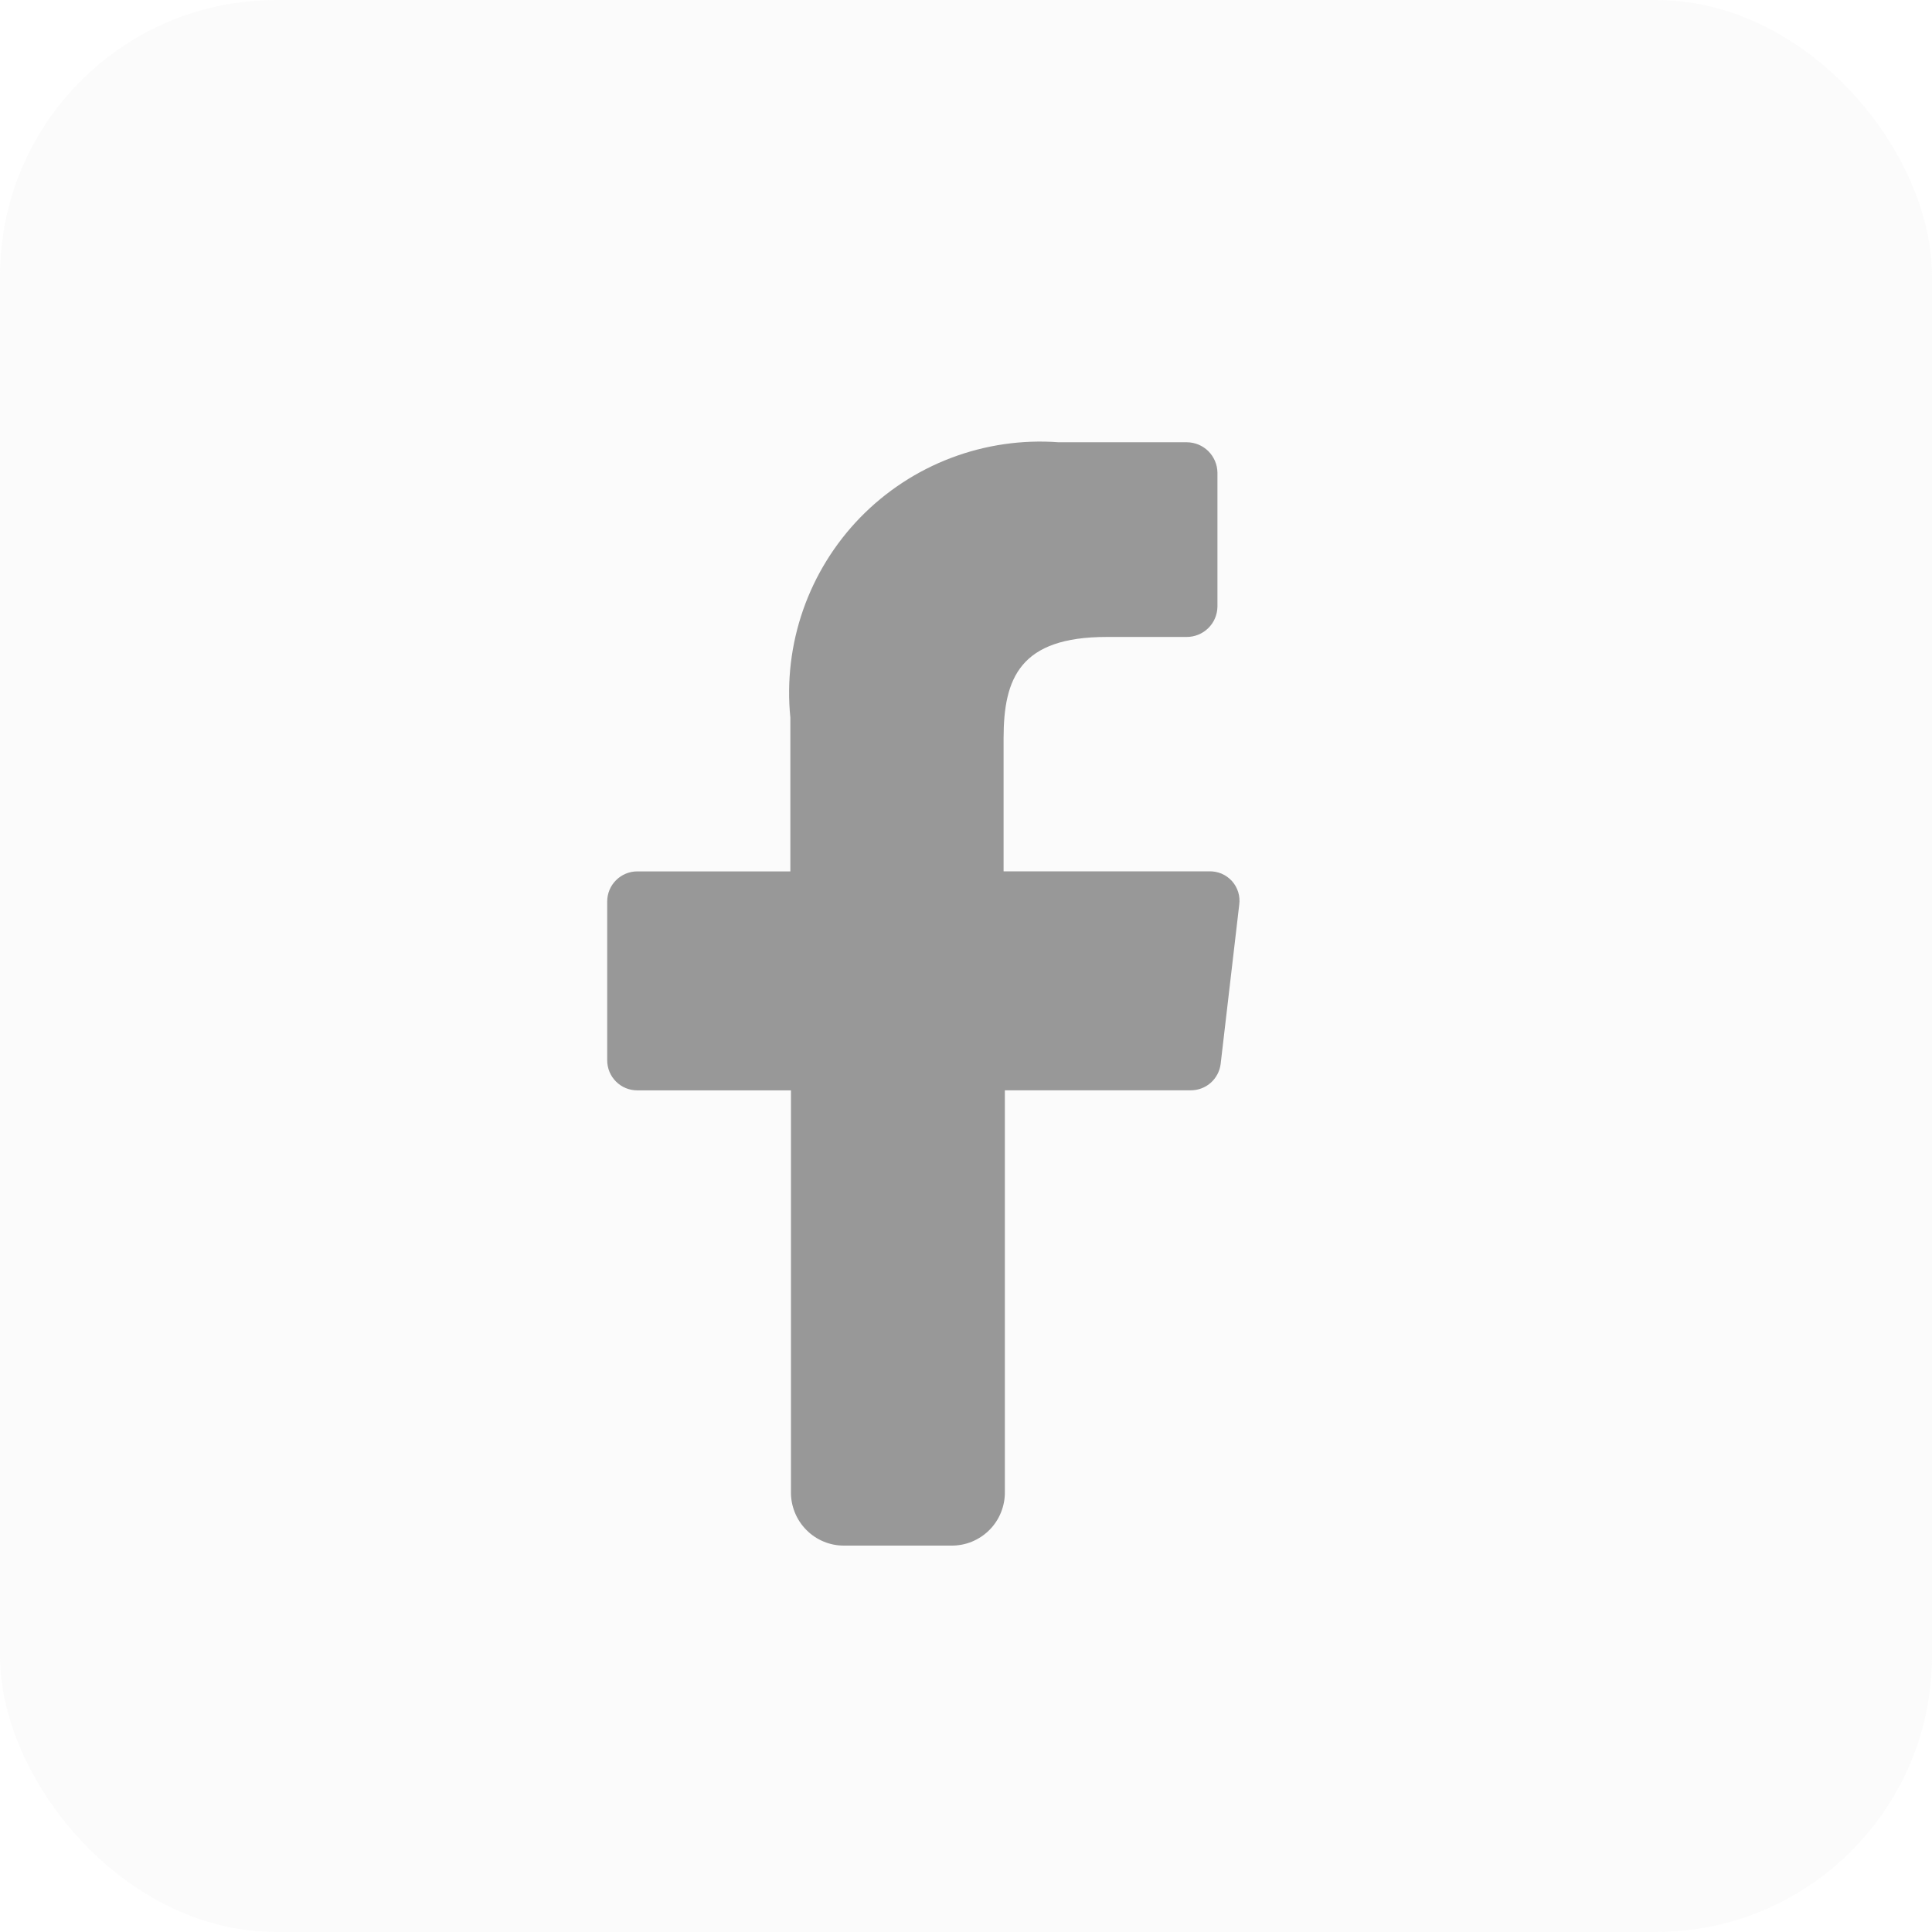
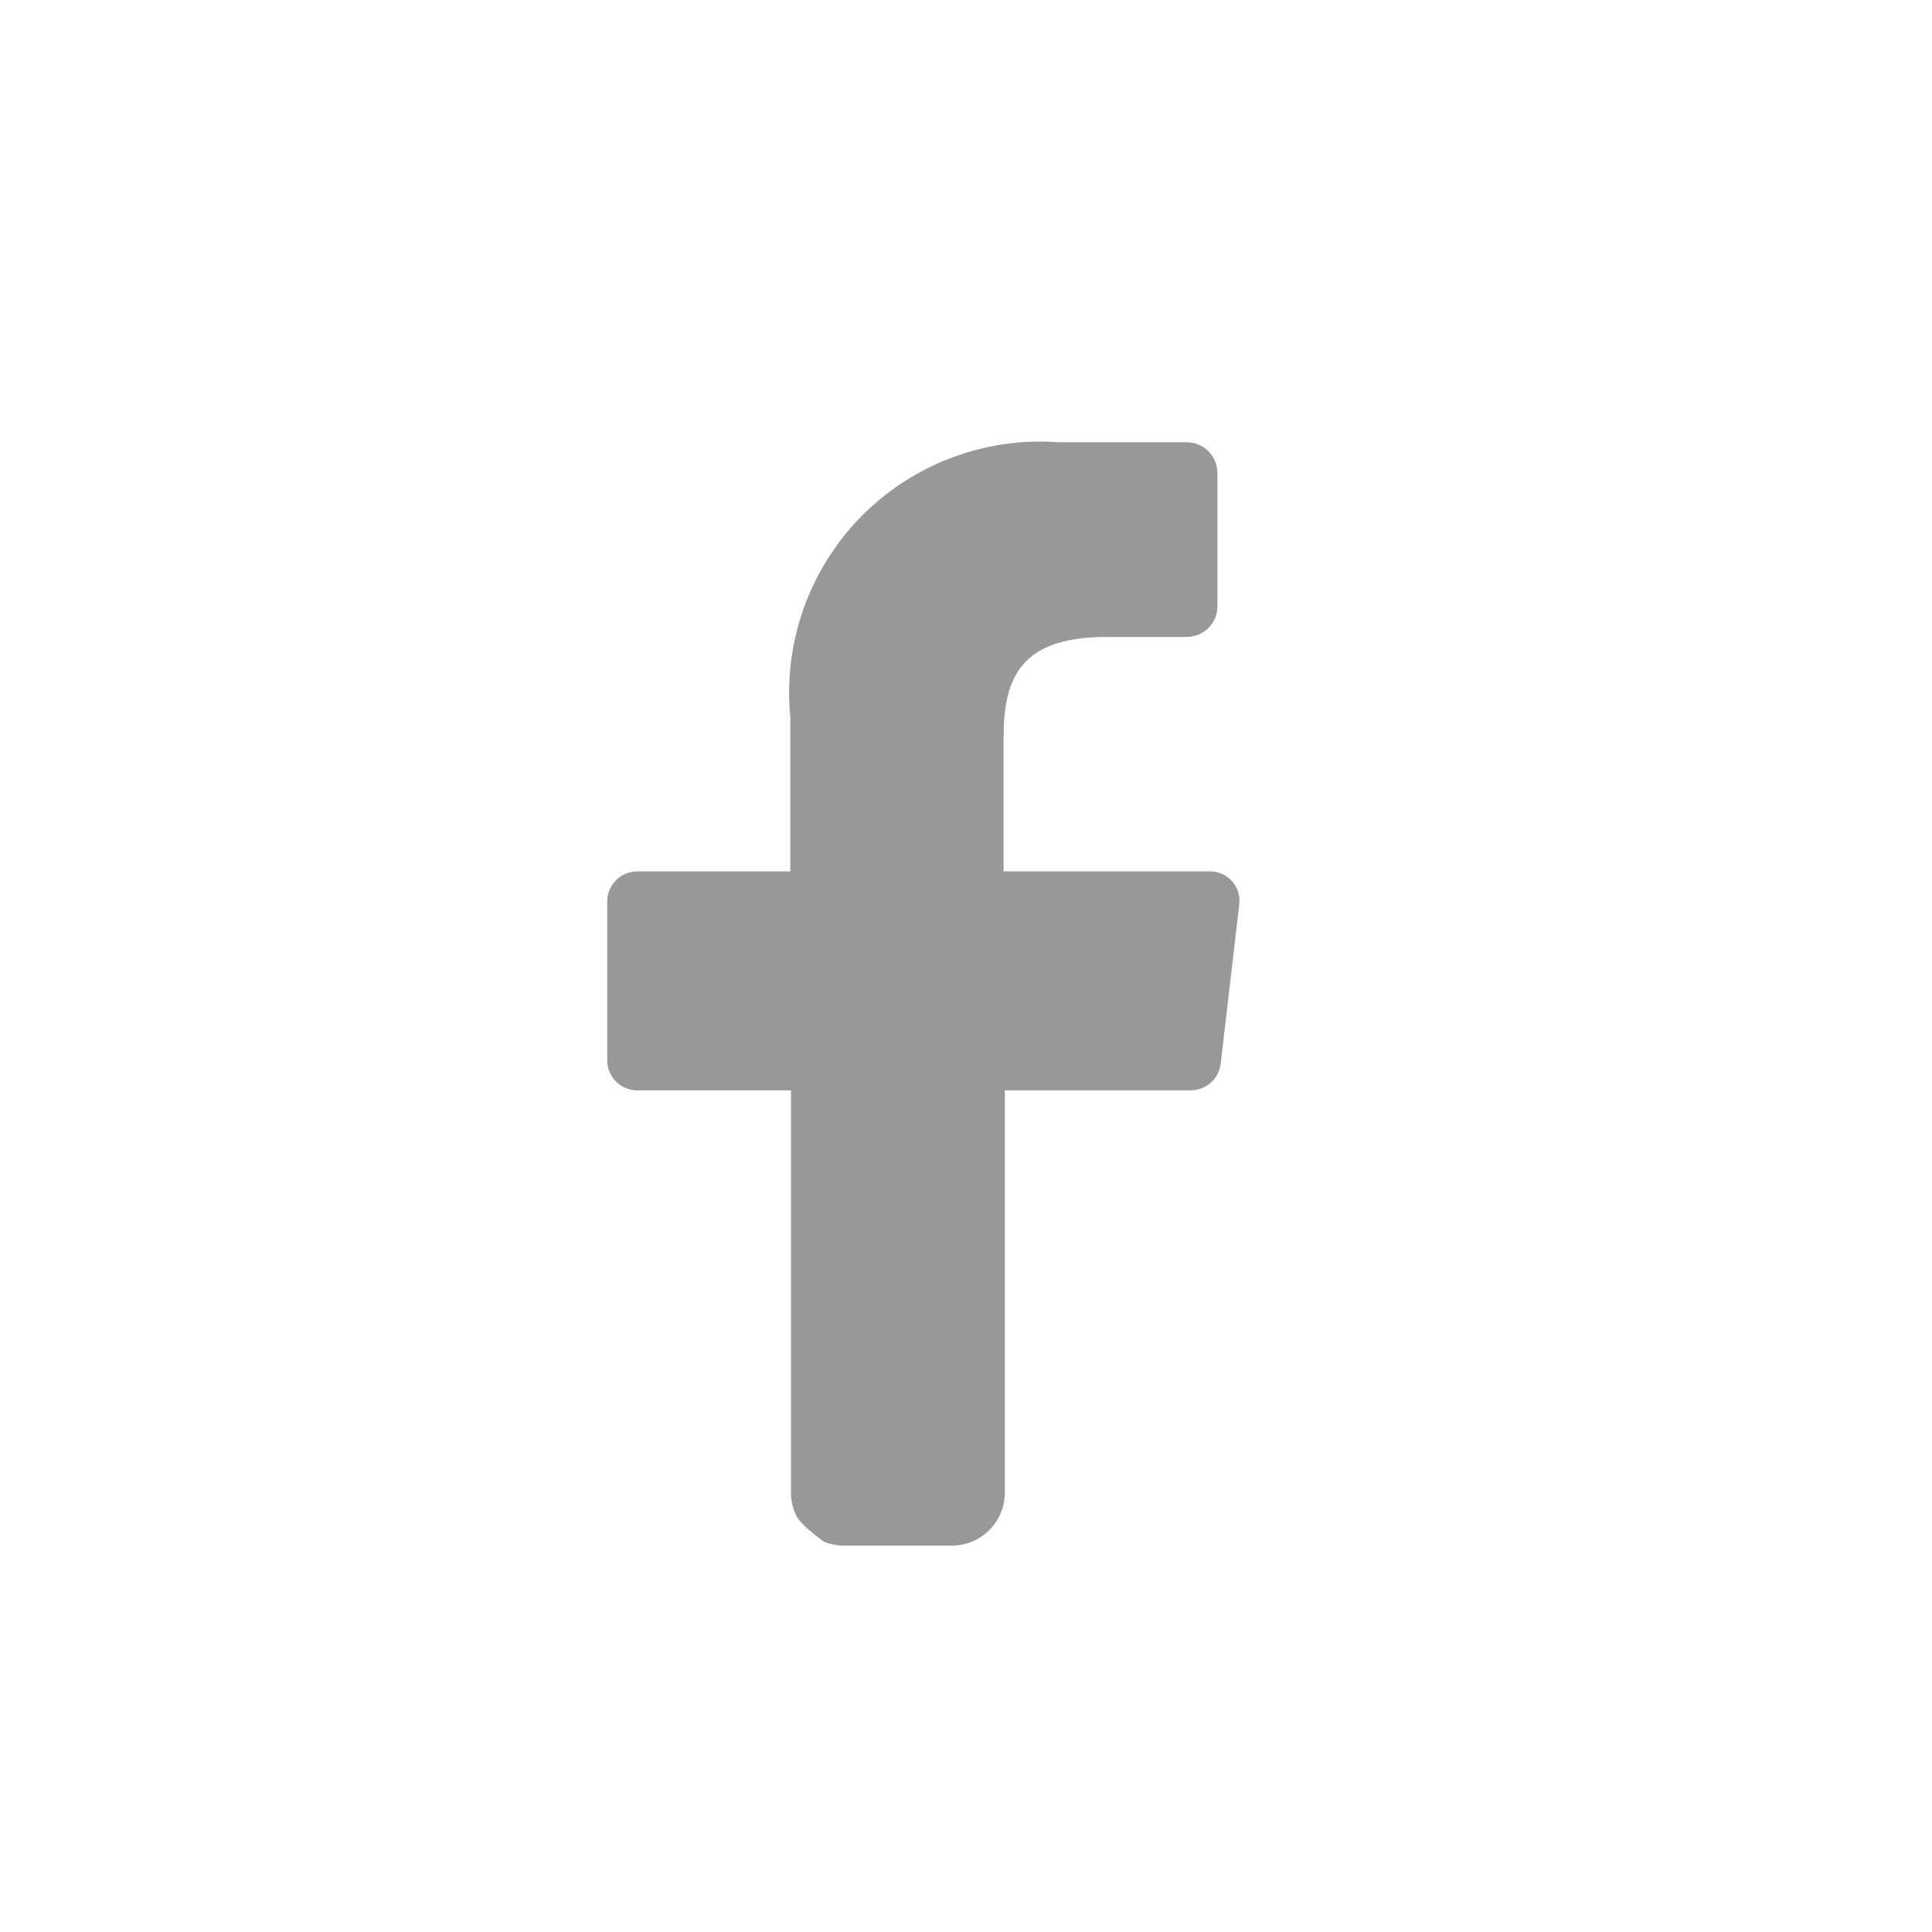
<svg xmlns="http://www.w3.org/2000/svg" width="35" height="35" viewBox="0 0 35 35" fill="none">
-   <rect opacity="0.1" width="35" height="35" rx="5" fill="#D9D9D9" />
-   <path d="M14.329 27.027V19.753H11.545C11.4 19.753 11.262 19.696 11.16 19.594C11.057 19.492 11 19.353 11 19.208V16.331C11 16.187 11.057 16.048 11.16 15.946C11.262 15.844 11.4 15.786 11.545 15.786H14.318V13.001C14.252 12.341 14.331 11.674 14.55 11.047C14.769 10.421 15.122 9.85 15.585 9.374C16.048 8.899 16.61 8.53 17.231 8.295C17.851 8.06 18.516 7.963 19.178 8.012H21.498C21.644 8.012 21.784 8.069 21.888 8.171C21.992 8.274 22.052 8.413 22.055 8.558V10.994C22.052 11.14 21.992 11.279 21.888 11.38C21.784 11.482 21.644 11.539 21.498 11.539H20.048C18.482 11.539 18.181 12.281 18.181 13.372V15.785H21.904C21.981 15.783 22.058 15.797 22.13 15.827C22.201 15.858 22.265 15.903 22.317 15.96C22.369 16.018 22.408 16.086 22.431 16.16C22.454 16.234 22.46 16.312 22.45 16.388L22.113 19.276C22.096 19.409 22.031 19.53 21.931 19.618C21.831 19.706 21.701 19.753 21.568 19.752H18.204V27.026C18.206 27.155 18.181 27.282 18.133 27.401C18.085 27.52 18.013 27.628 17.922 27.719C17.831 27.81 17.723 27.881 17.604 27.93C17.485 27.978 17.357 28.002 17.229 28H15.292C15.165 28.001 15.038 27.976 14.921 27.927C14.803 27.878 14.696 27.806 14.607 27.715C14.517 27.624 14.446 27.517 14.399 27.399C14.351 27.28 14.327 27.155 14.329 27.027Z" fill="#989898" />
+   <path d="M14.329 27.027V19.753H11.545C11.4 19.753 11.262 19.696 11.16 19.594C11.057 19.492 11 19.353 11 19.208V16.331C11 16.187 11.057 16.048 11.16 15.946C11.262 15.844 11.4 15.786 11.545 15.786H14.318V13.001C14.252 12.341 14.331 11.674 14.55 11.047C14.769 10.421 15.122 9.85 15.585 9.374C16.048 8.899 16.61 8.53 17.231 8.295C17.851 8.06 18.516 7.963 19.178 8.012H21.498C21.644 8.012 21.784 8.069 21.888 8.171C21.992 8.274 22.052 8.413 22.055 8.558V10.994C22.052 11.14 21.992 11.279 21.888 11.38C21.784 11.482 21.644 11.539 21.498 11.539H20.048C18.482 11.539 18.181 12.281 18.181 13.372V15.785H21.904C21.981 15.783 22.058 15.797 22.13 15.827C22.201 15.858 22.265 15.903 22.317 15.96C22.369 16.018 22.408 16.086 22.431 16.16C22.454 16.234 22.46 16.312 22.45 16.388L22.113 19.276C22.096 19.409 22.031 19.53 21.931 19.618C21.831 19.706 21.701 19.753 21.568 19.752H18.204V27.026C18.206 27.155 18.181 27.282 18.133 27.401C18.085 27.52 18.013 27.628 17.922 27.719C17.831 27.81 17.723 27.881 17.604 27.93C17.485 27.978 17.357 28.002 17.229 28H15.292C15.165 28.001 15.038 27.976 14.921 27.927C14.517 27.624 14.446 27.517 14.399 27.399C14.351 27.28 14.327 27.155 14.329 27.027Z" fill="#989898" />
</svg>